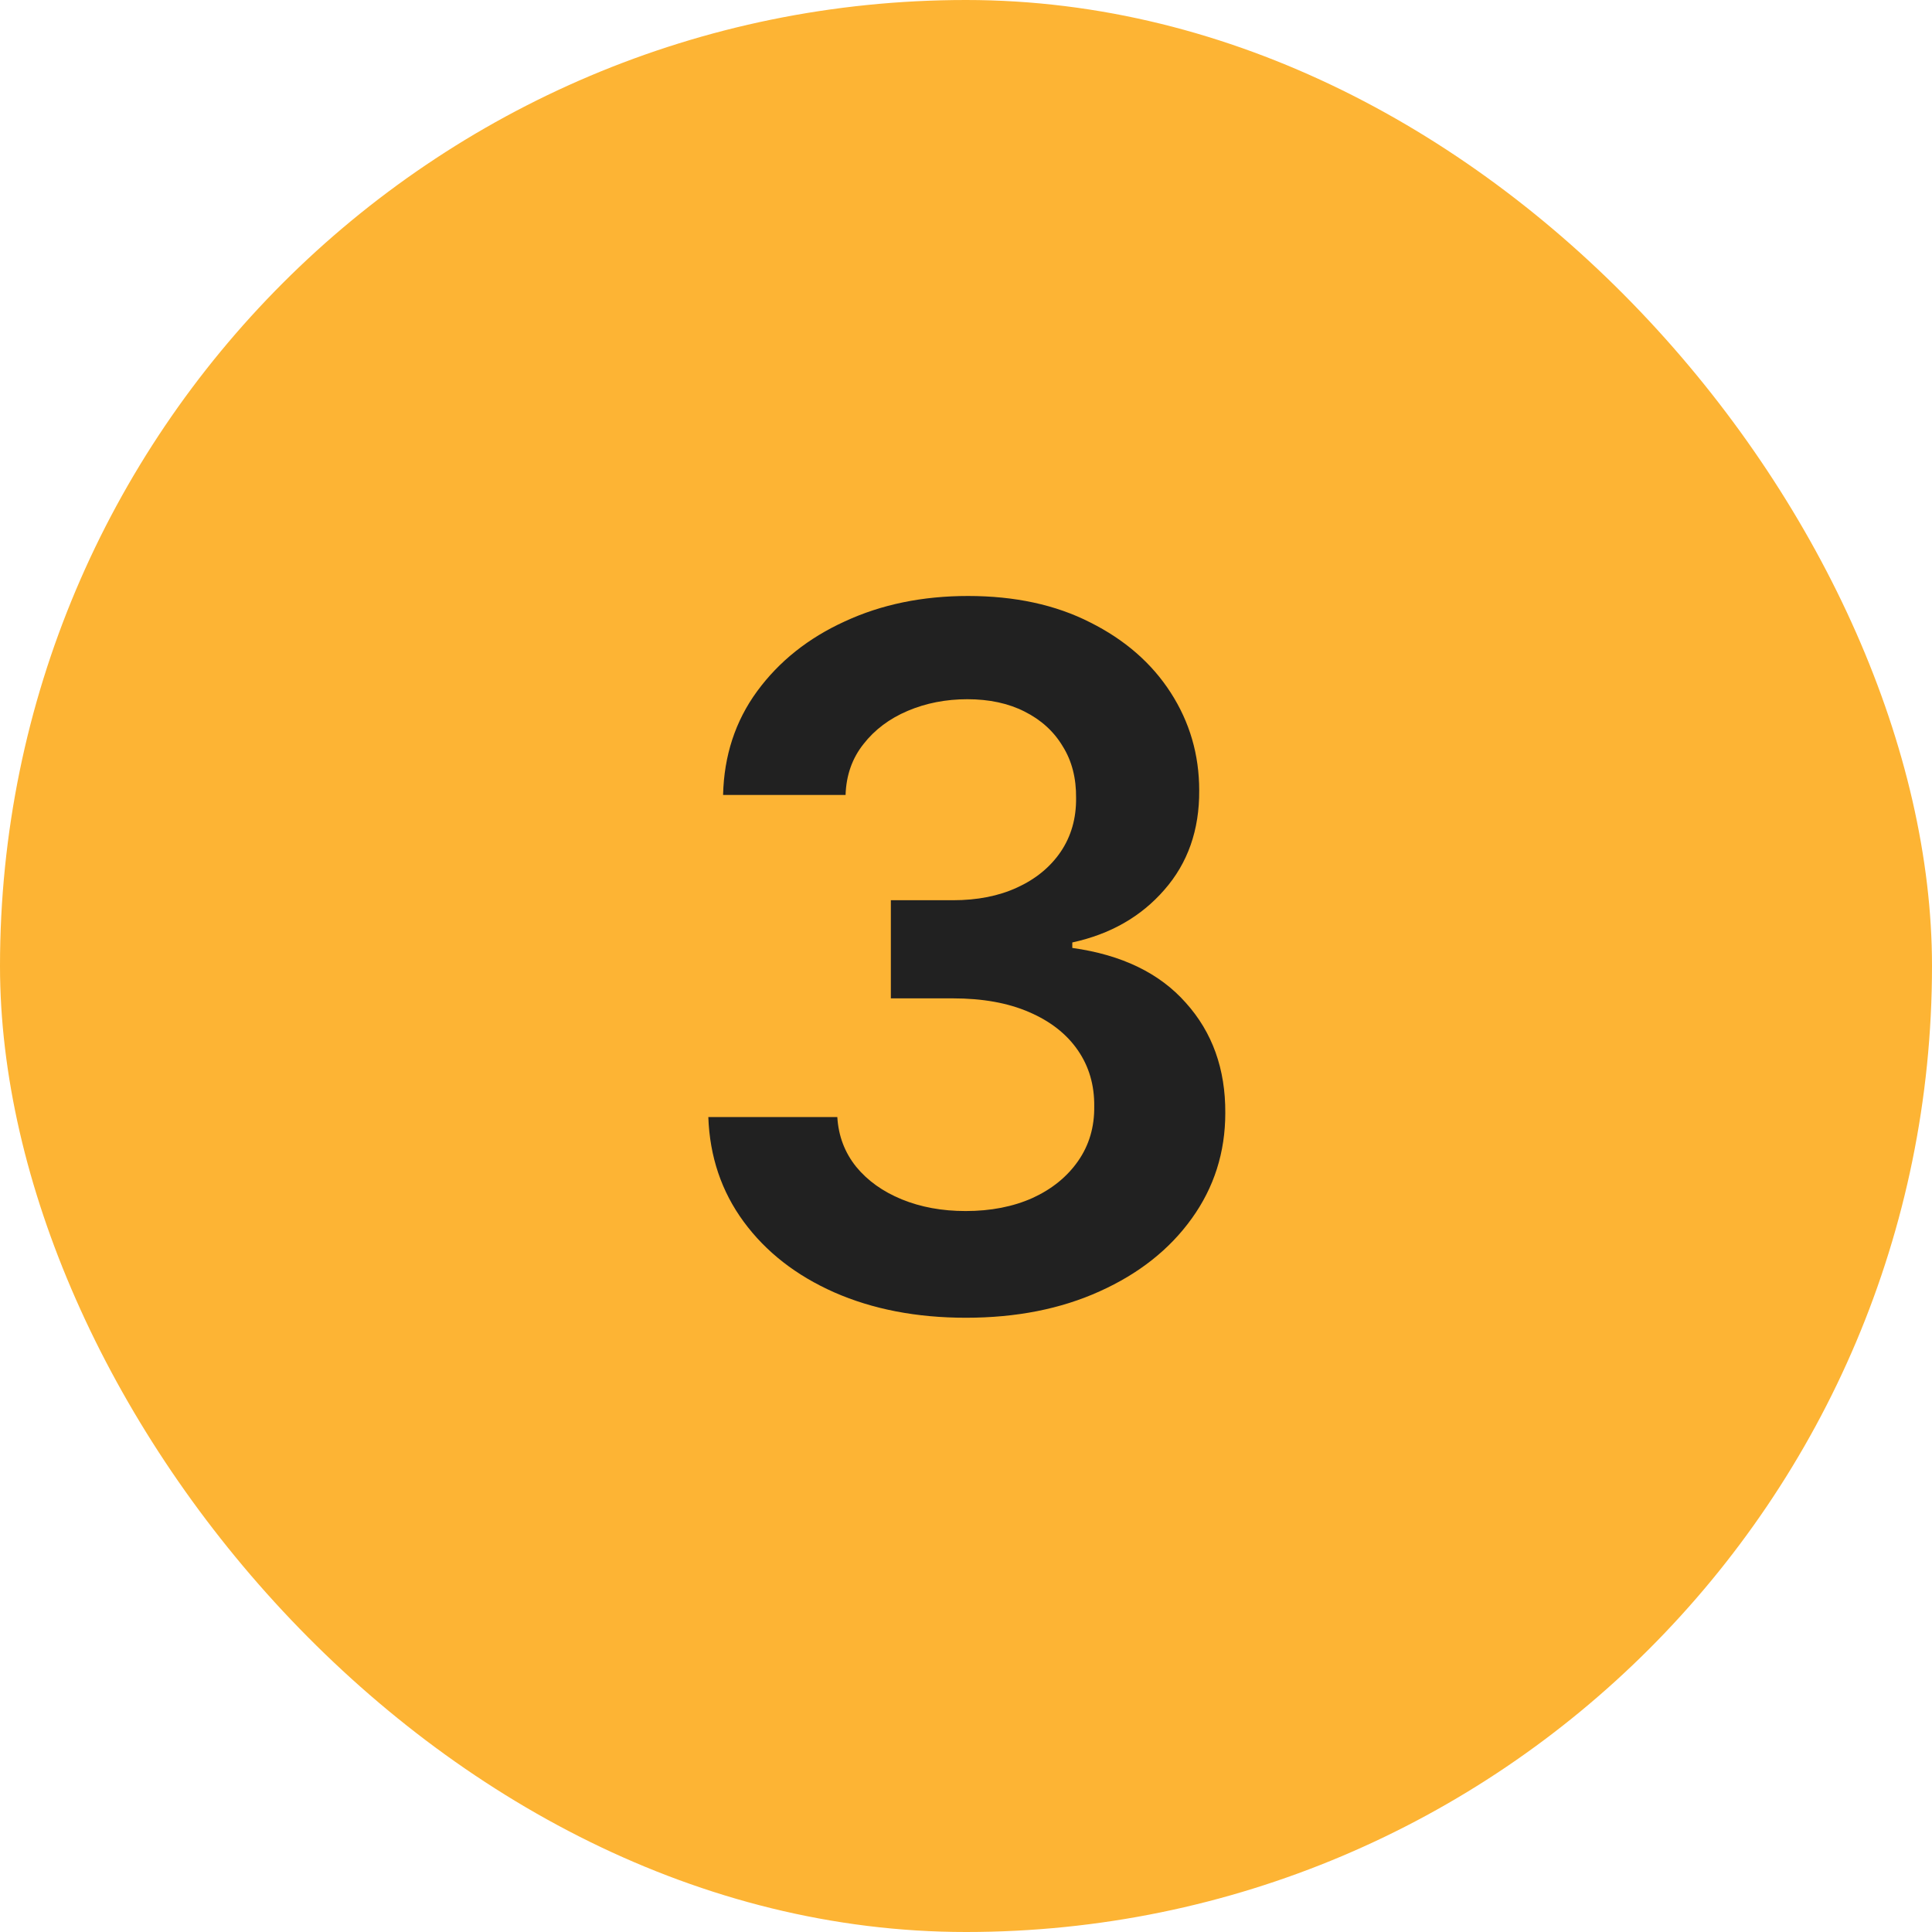
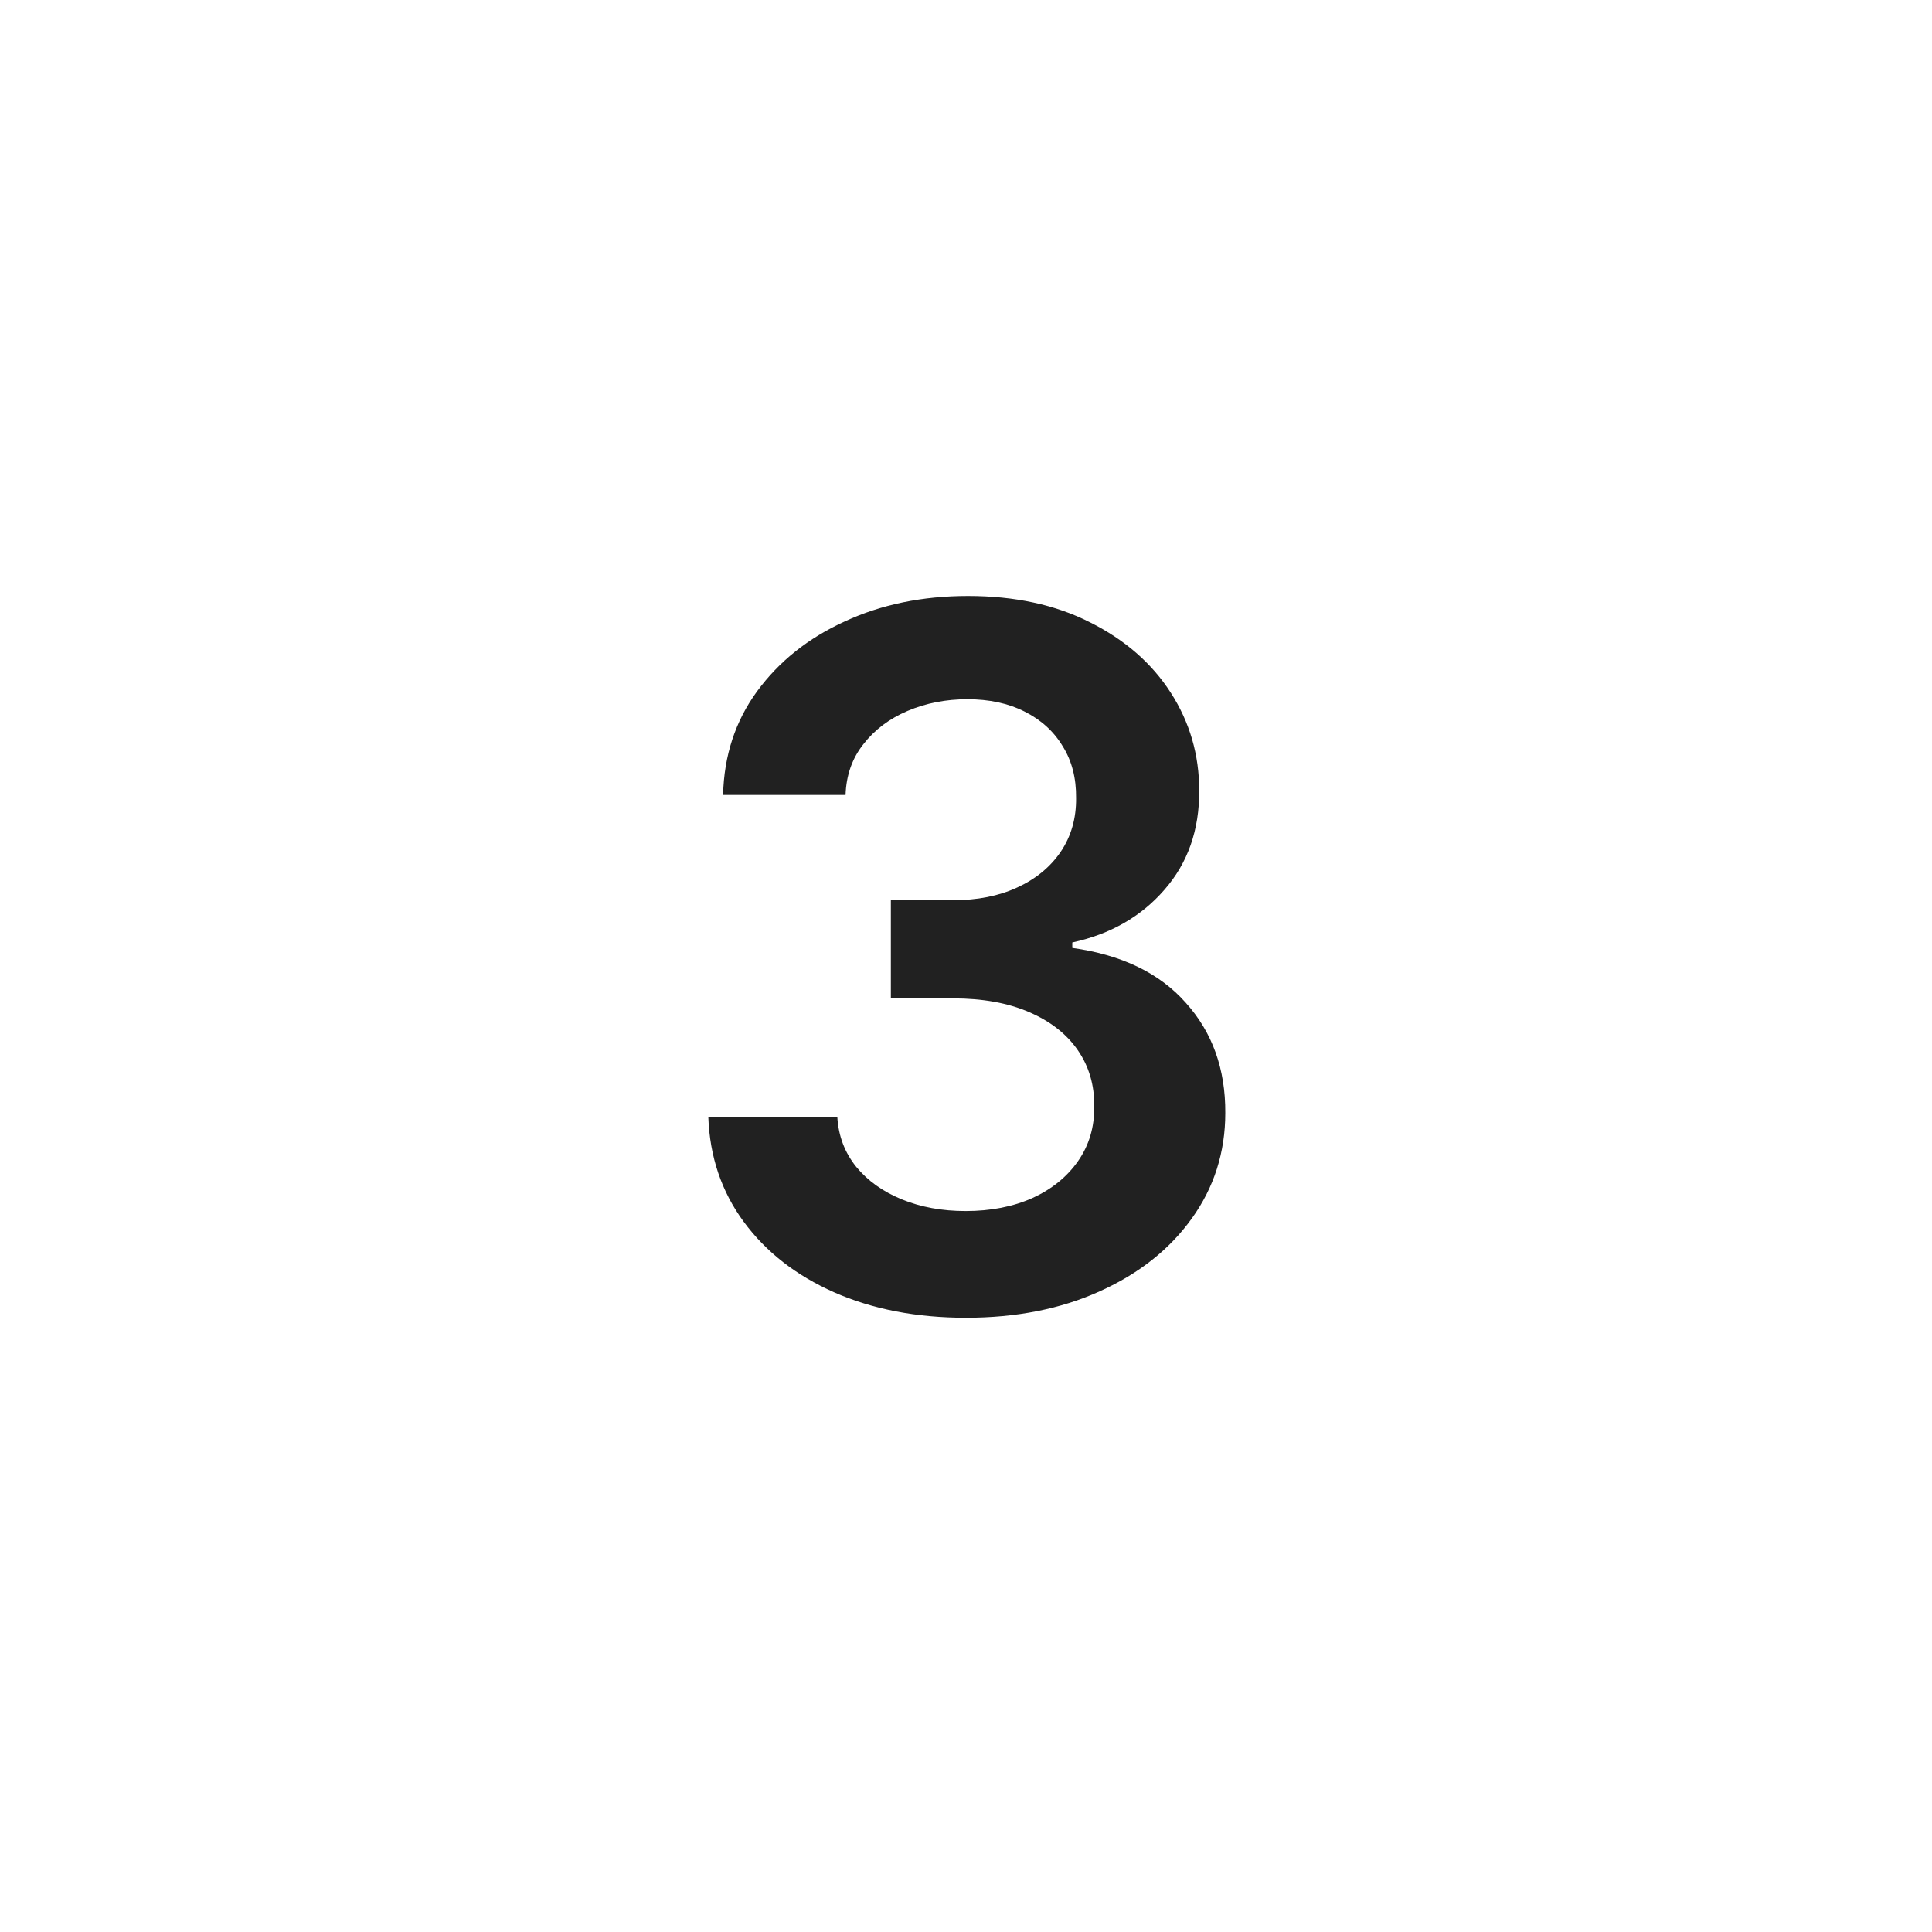
<svg xmlns="http://www.w3.org/2000/svg" width="48" height="48" viewBox="0 0 48 48" fill="none">
-   <rect width="48" height="48" rx="24" fill="#FDB434" />
  <path d="M23.999 32.739C22.772 32.739 21.681 32.528 20.726 32.108C19.777 31.688 19.027 31.102 18.476 30.352C17.925 29.602 17.633 28.736 17.598 27.753H20.803C20.831 28.224 20.988 28.636 21.272 28.989C21.556 29.335 21.934 29.605 22.405 29.798C22.877 29.991 23.405 30.088 23.99 30.088C24.615 30.088 25.169 29.98 25.652 29.764C26.135 29.543 26.513 29.236 26.786 28.844C27.059 28.452 27.192 28 27.186 27.489C27.192 26.96 27.056 26.494 26.777 26.091C26.499 25.688 26.096 25.372 25.567 25.145C25.044 24.918 24.414 24.804 23.675 24.804H22.133V22.366H23.675C24.283 22.366 24.814 22.261 25.269 22.051C25.729 21.841 26.09 21.546 26.351 21.165C26.613 20.778 26.74 20.332 26.735 19.827C26.74 19.332 26.63 18.903 26.402 18.54C26.181 18.171 25.865 17.884 25.456 17.679C25.053 17.474 24.578 17.372 24.033 17.372C23.499 17.372 23.005 17.469 22.55 17.662C22.096 17.855 21.729 18.131 21.451 18.489C21.172 18.841 21.024 19.261 21.008 19.75H17.965C17.988 18.773 18.269 17.915 18.809 17.176C19.354 16.432 20.081 15.852 20.99 15.438C21.899 15.017 22.919 14.807 24.05 14.807C25.215 14.807 26.226 15.026 27.084 15.463C27.948 15.895 28.615 16.477 29.087 17.21C29.559 17.943 29.794 18.753 29.794 19.639C29.8 20.622 29.51 21.446 28.925 22.111C28.346 22.776 27.584 23.21 26.641 23.415V23.551C27.868 23.722 28.809 24.176 29.462 24.915C30.121 25.648 30.448 26.56 30.442 27.651C30.442 28.628 30.164 29.503 29.607 30.276C29.056 31.043 28.294 31.645 27.323 32.082C26.357 32.52 25.249 32.739 23.999 32.739Z" fill="#212121" />
</svg>